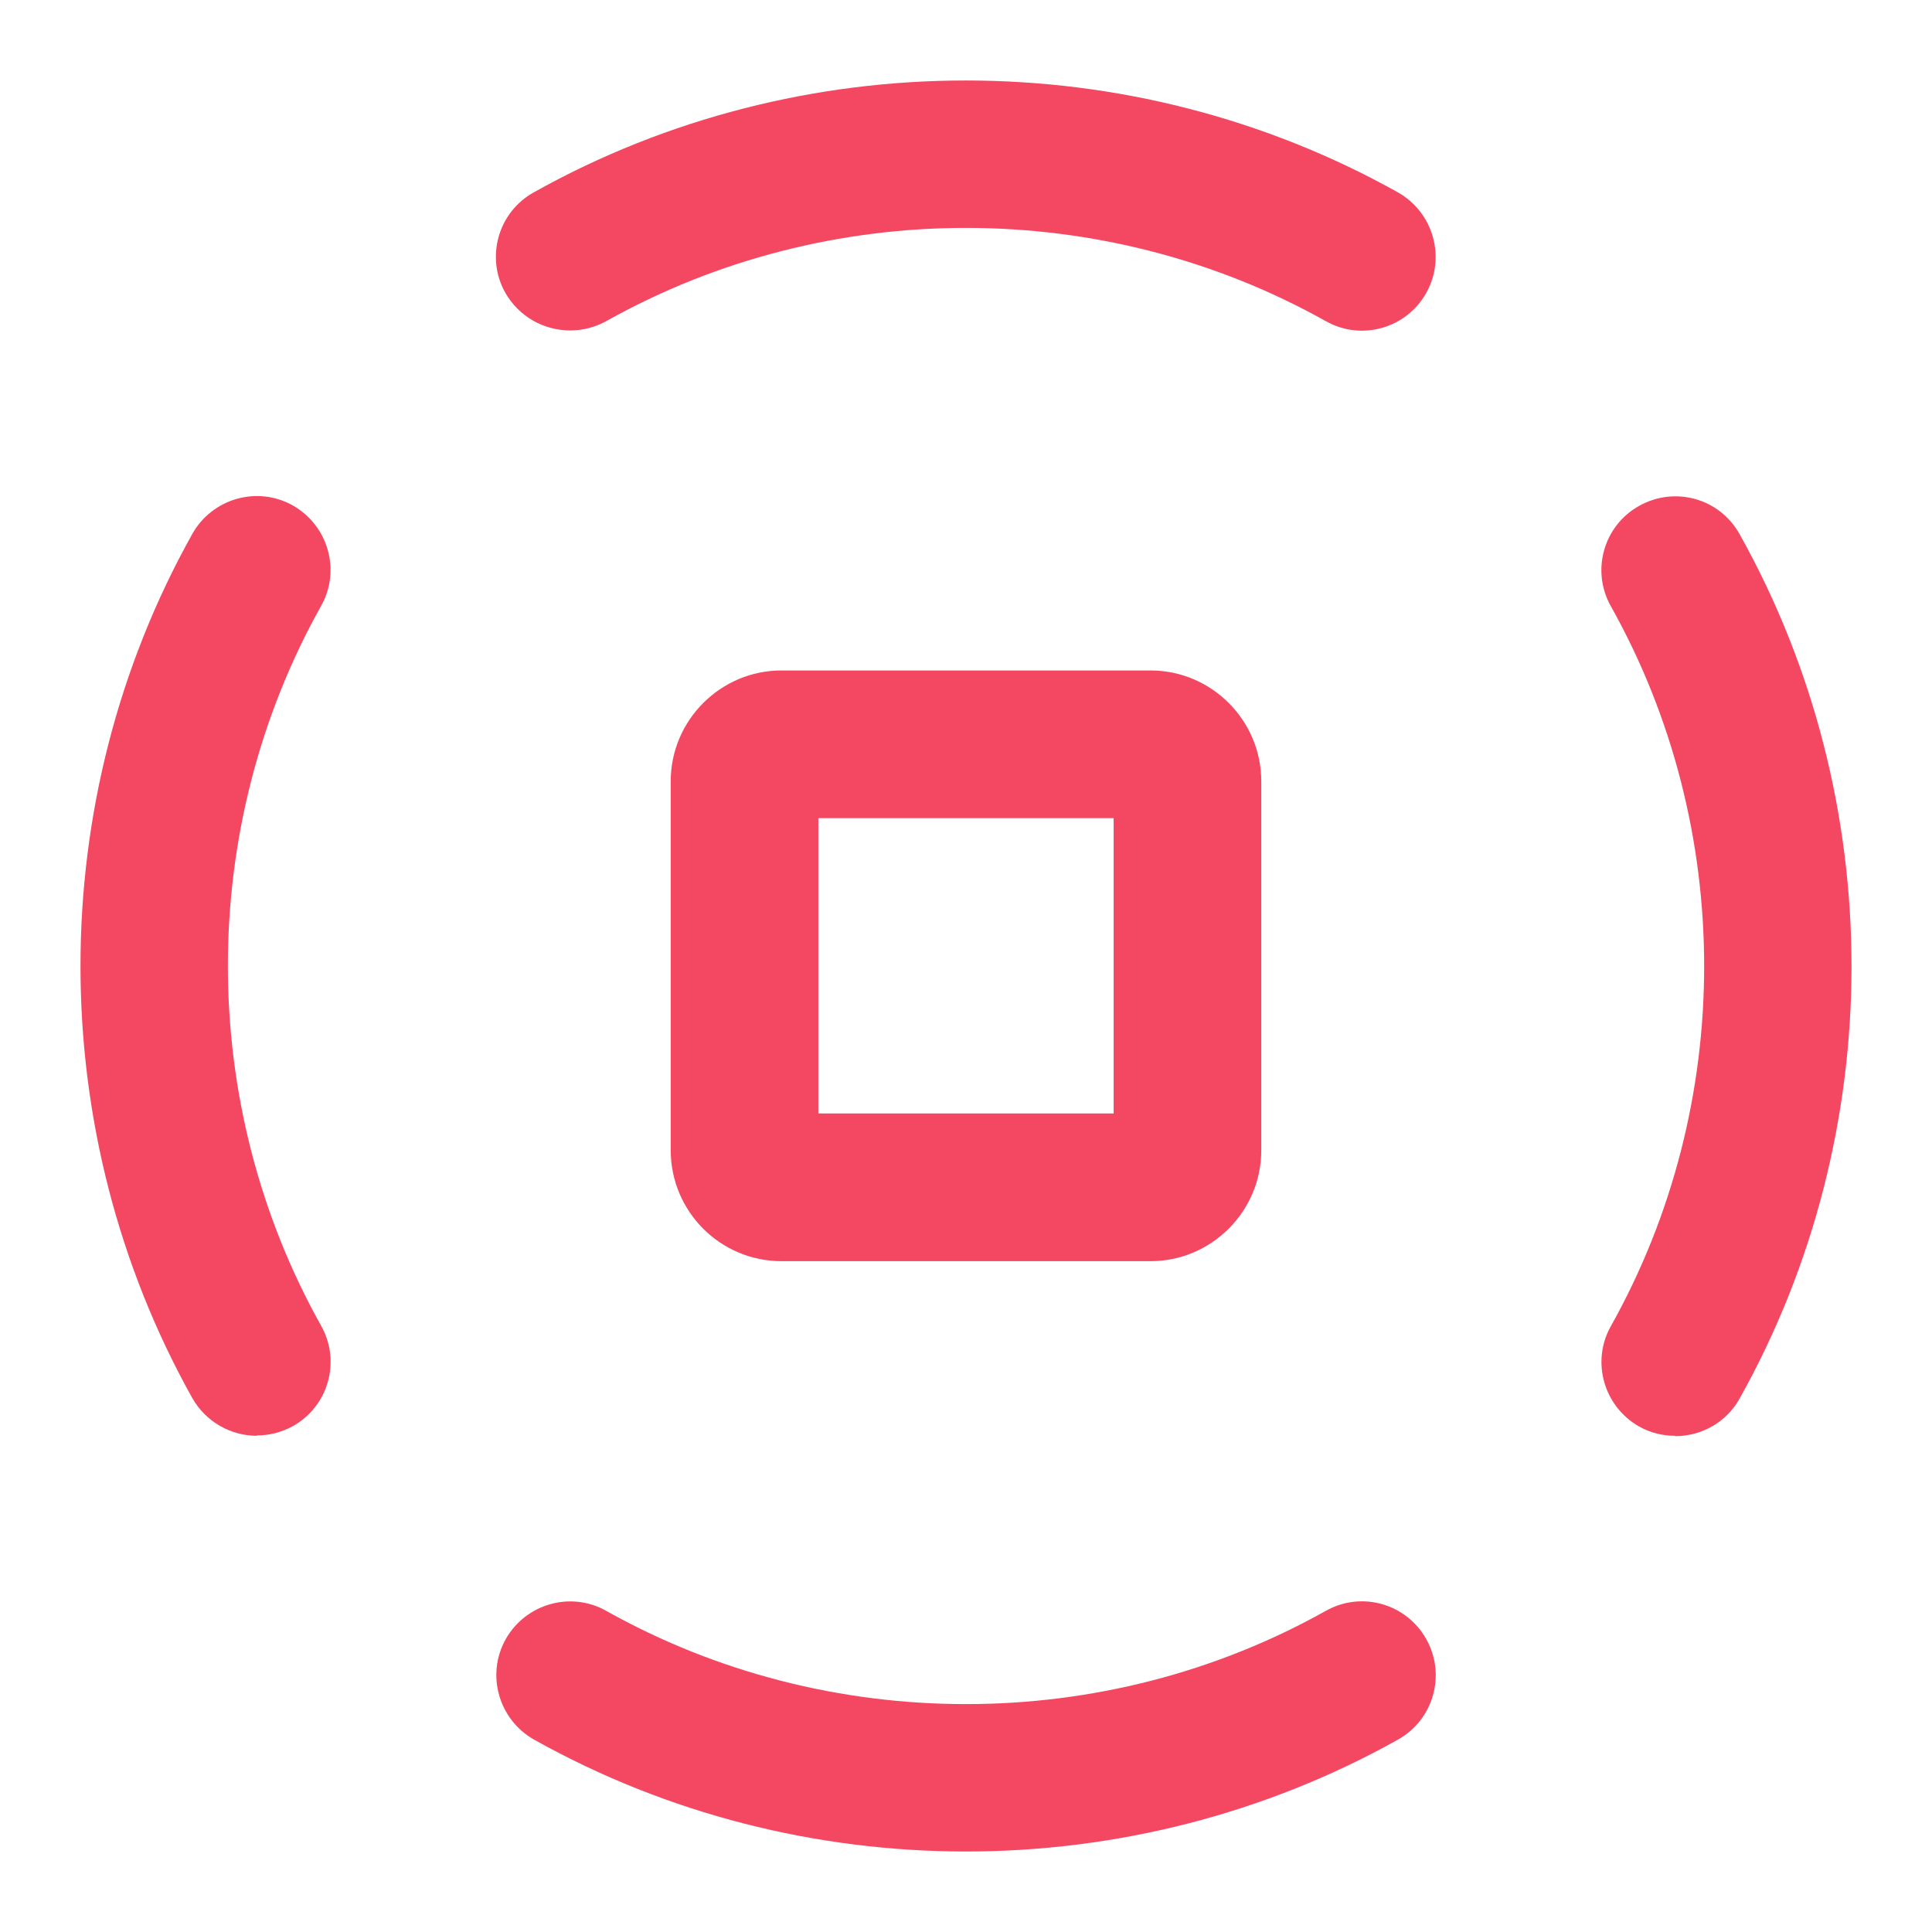
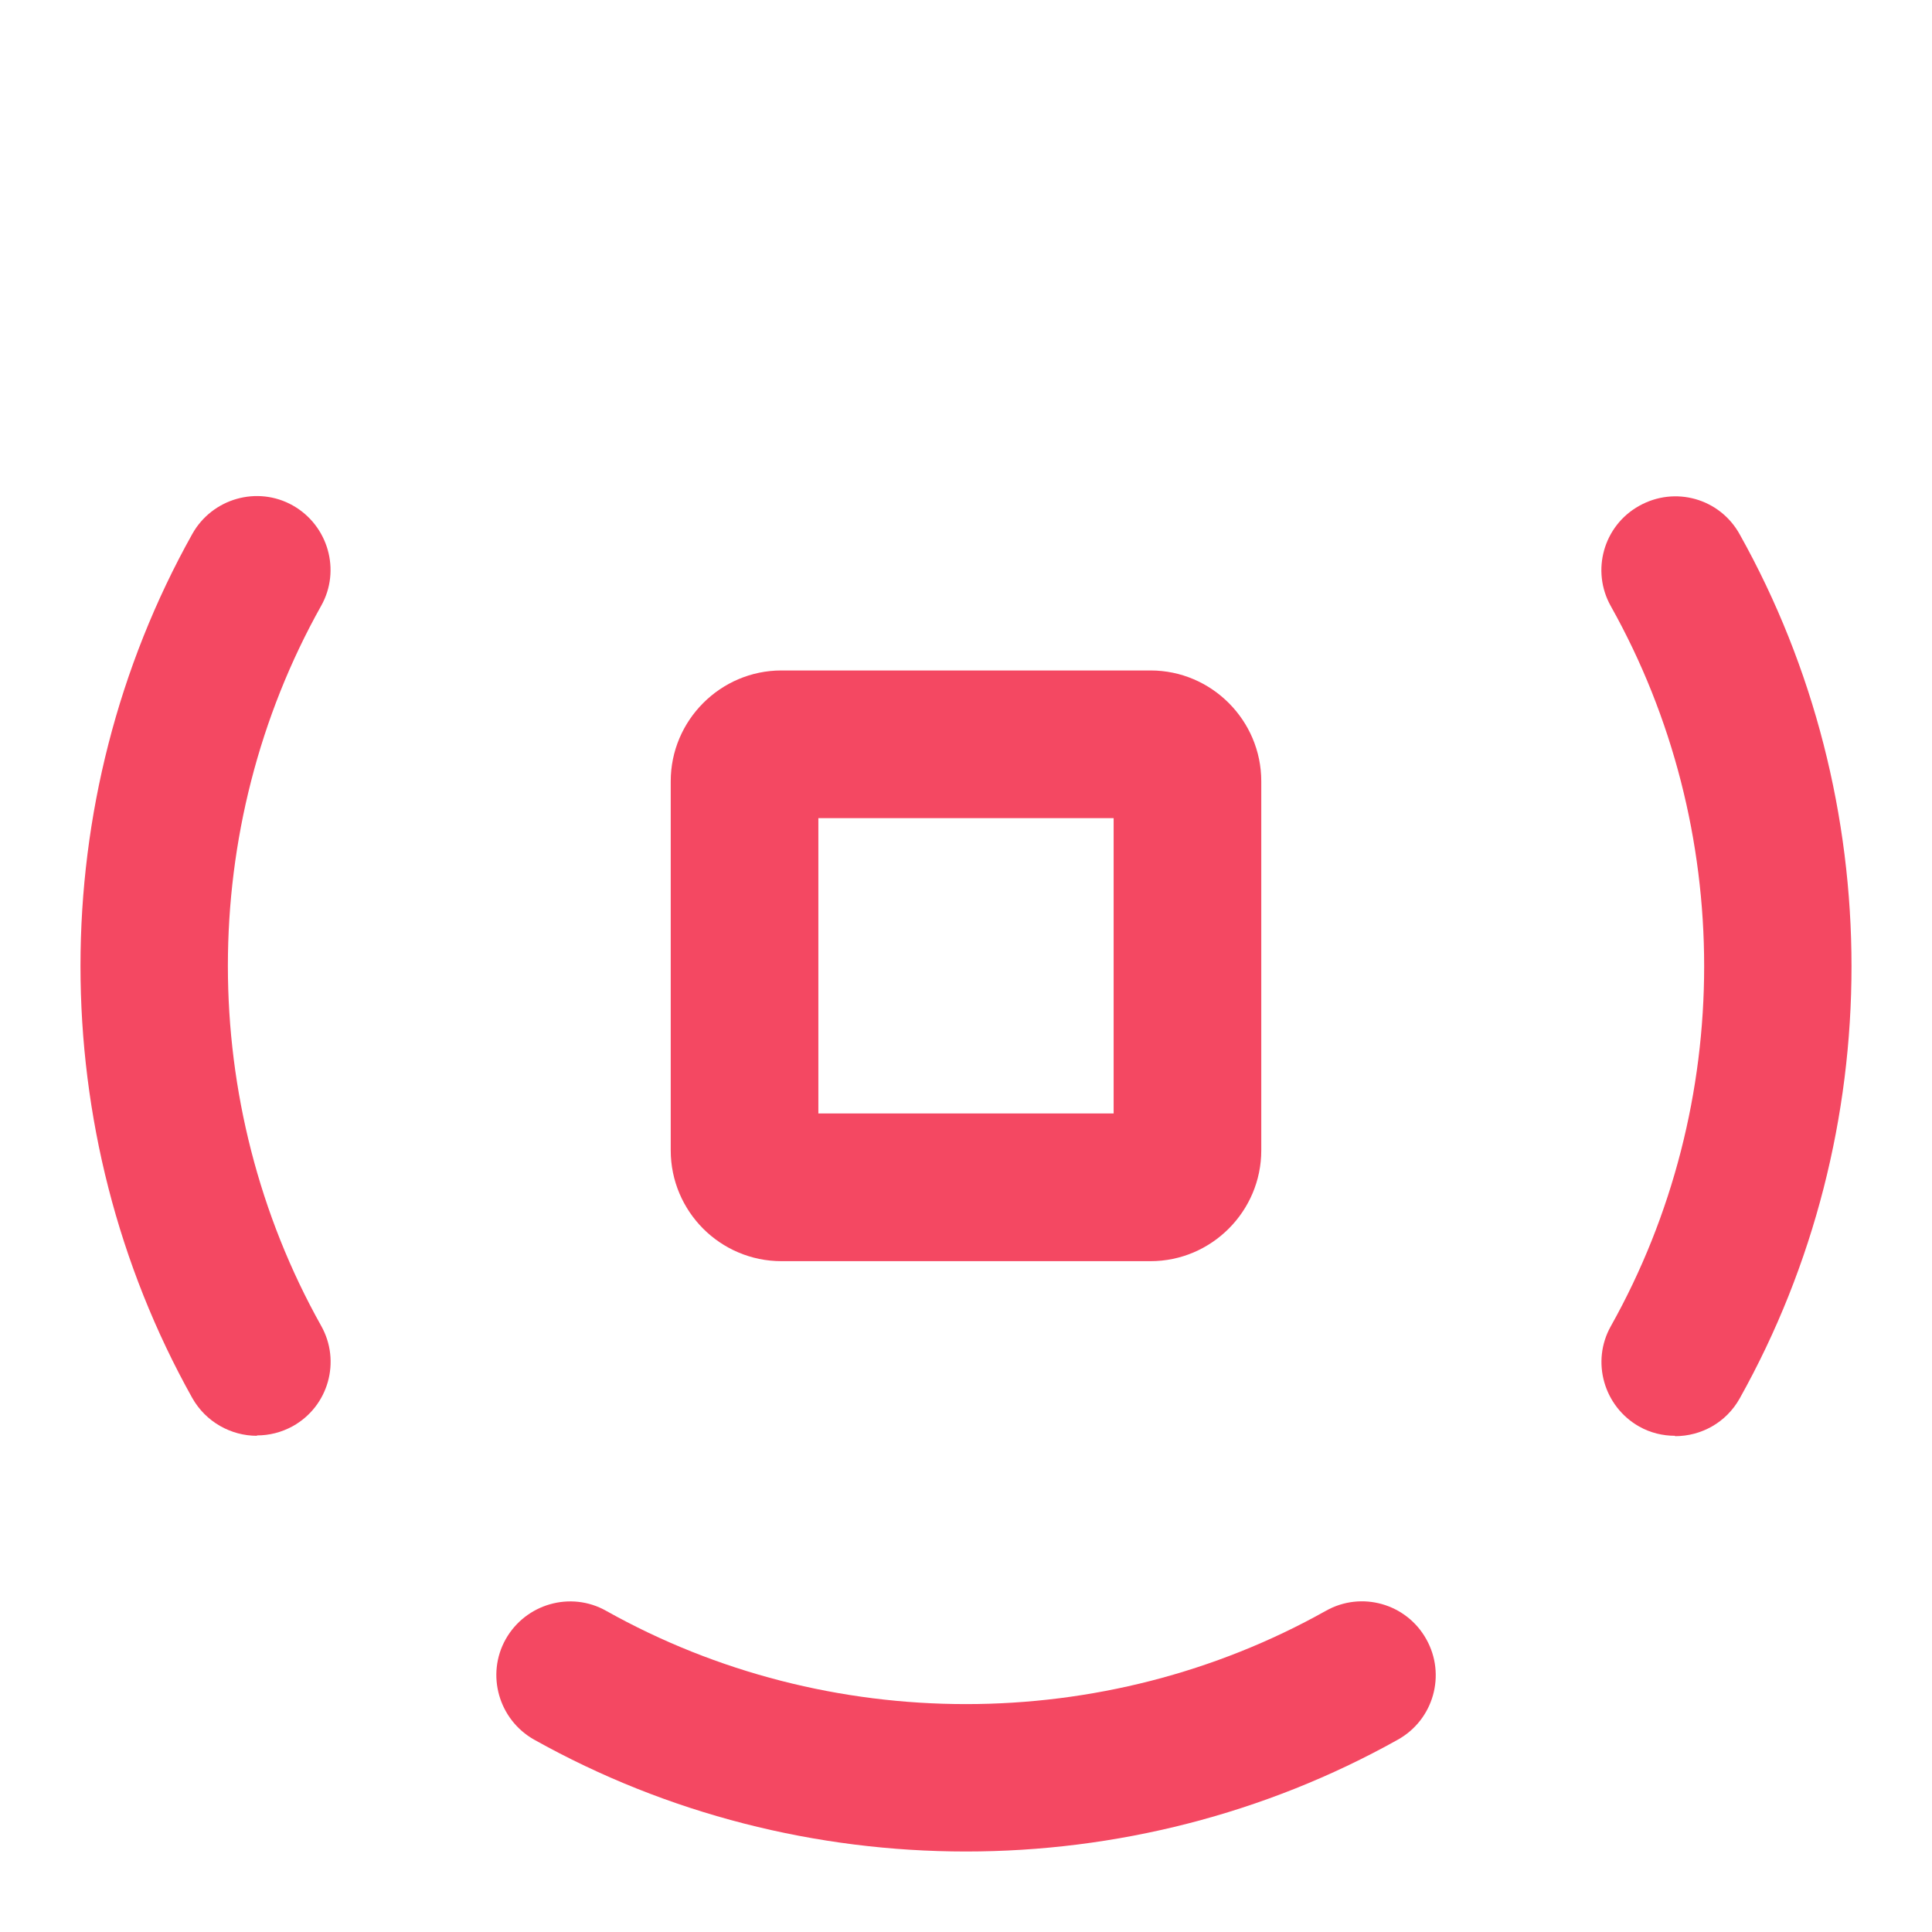
<svg xmlns="http://www.w3.org/2000/svg" width="36" height="36" viewBox="0 0 36 36" fill="none">
  <path d="M13.103 22.895C12.732 22.523 12.498 22.007 12.498 21.436V14.557C12.498 13.422 13.426 12.493 14.561 12.493H21.439C22.574 12.493 23.502 13.422 23.502 14.557V21.436C23.502 22.571 22.574 23.5 21.439 23.5H14.561C13.99 23.5 13.474 23.266 13.103 22.895ZM15.249 15.245V20.748H20.751V15.245H15.249Z" fill="#F44862" />
  <path d="M4.788 26.754C4.306 26.754 3.838 26.499 3.584 26.052C0.805 21.085 0.805 14.915 3.584 9.948C3.955 9.287 4.795 9.047 5.455 9.418C6.115 9.79 6.356 10.629 5.984 11.289C3.667 15.424 3.667 20.569 5.984 24.704C6.356 25.364 6.122 26.204 5.455 26.575C5.242 26.692 5.015 26.747 4.788 26.747V26.754Z" fill="#F44862" />
  <path d="M18 34.5C15.214 34.5 12.436 33.805 9.953 32.416C9.293 32.044 9.052 31.205 9.423 30.544C9.795 29.884 10.634 29.643 11.294 30.015C15.428 32.333 20.572 32.333 24.706 30.015C25.366 29.643 26.205 29.877 26.577 30.544C26.948 31.205 26.714 32.044 26.047 32.416C23.564 33.805 20.779 34.5 18 34.5Z" fill="#F44862" />
  <path d="M31.212 26.754C30.985 26.754 30.752 26.699 30.545 26.582C29.885 26.21 29.644 25.371 30.016 24.711C32.334 20.576 32.334 15.431 30.016 11.296C29.644 10.636 29.878 9.796 30.545 9.425C31.212 9.053 32.045 9.287 32.416 9.955C35.195 14.921 35.195 21.092 32.416 26.059C32.161 26.513 31.694 26.761 31.212 26.761V26.754Z" fill="#F44862" />
-   <path d="M10.62 6.157C10.139 6.157 9.671 5.903 9.416 5.456C9.045 4.795 9.279 3.956 9.946 3.584C14.912 0.805 21.081 0.805 26.047 3.584C26.707 3.956 26.948 4.795 26.577 5.456C26.205 6.123 25.366 6.357 24.706 5.985C20.572 3.667 15.428 3.667 11.294 5.985C11.081 6.102 10.854 6.157 10.627 6.157H10.62Z" fill="#F44862" />
</svg>